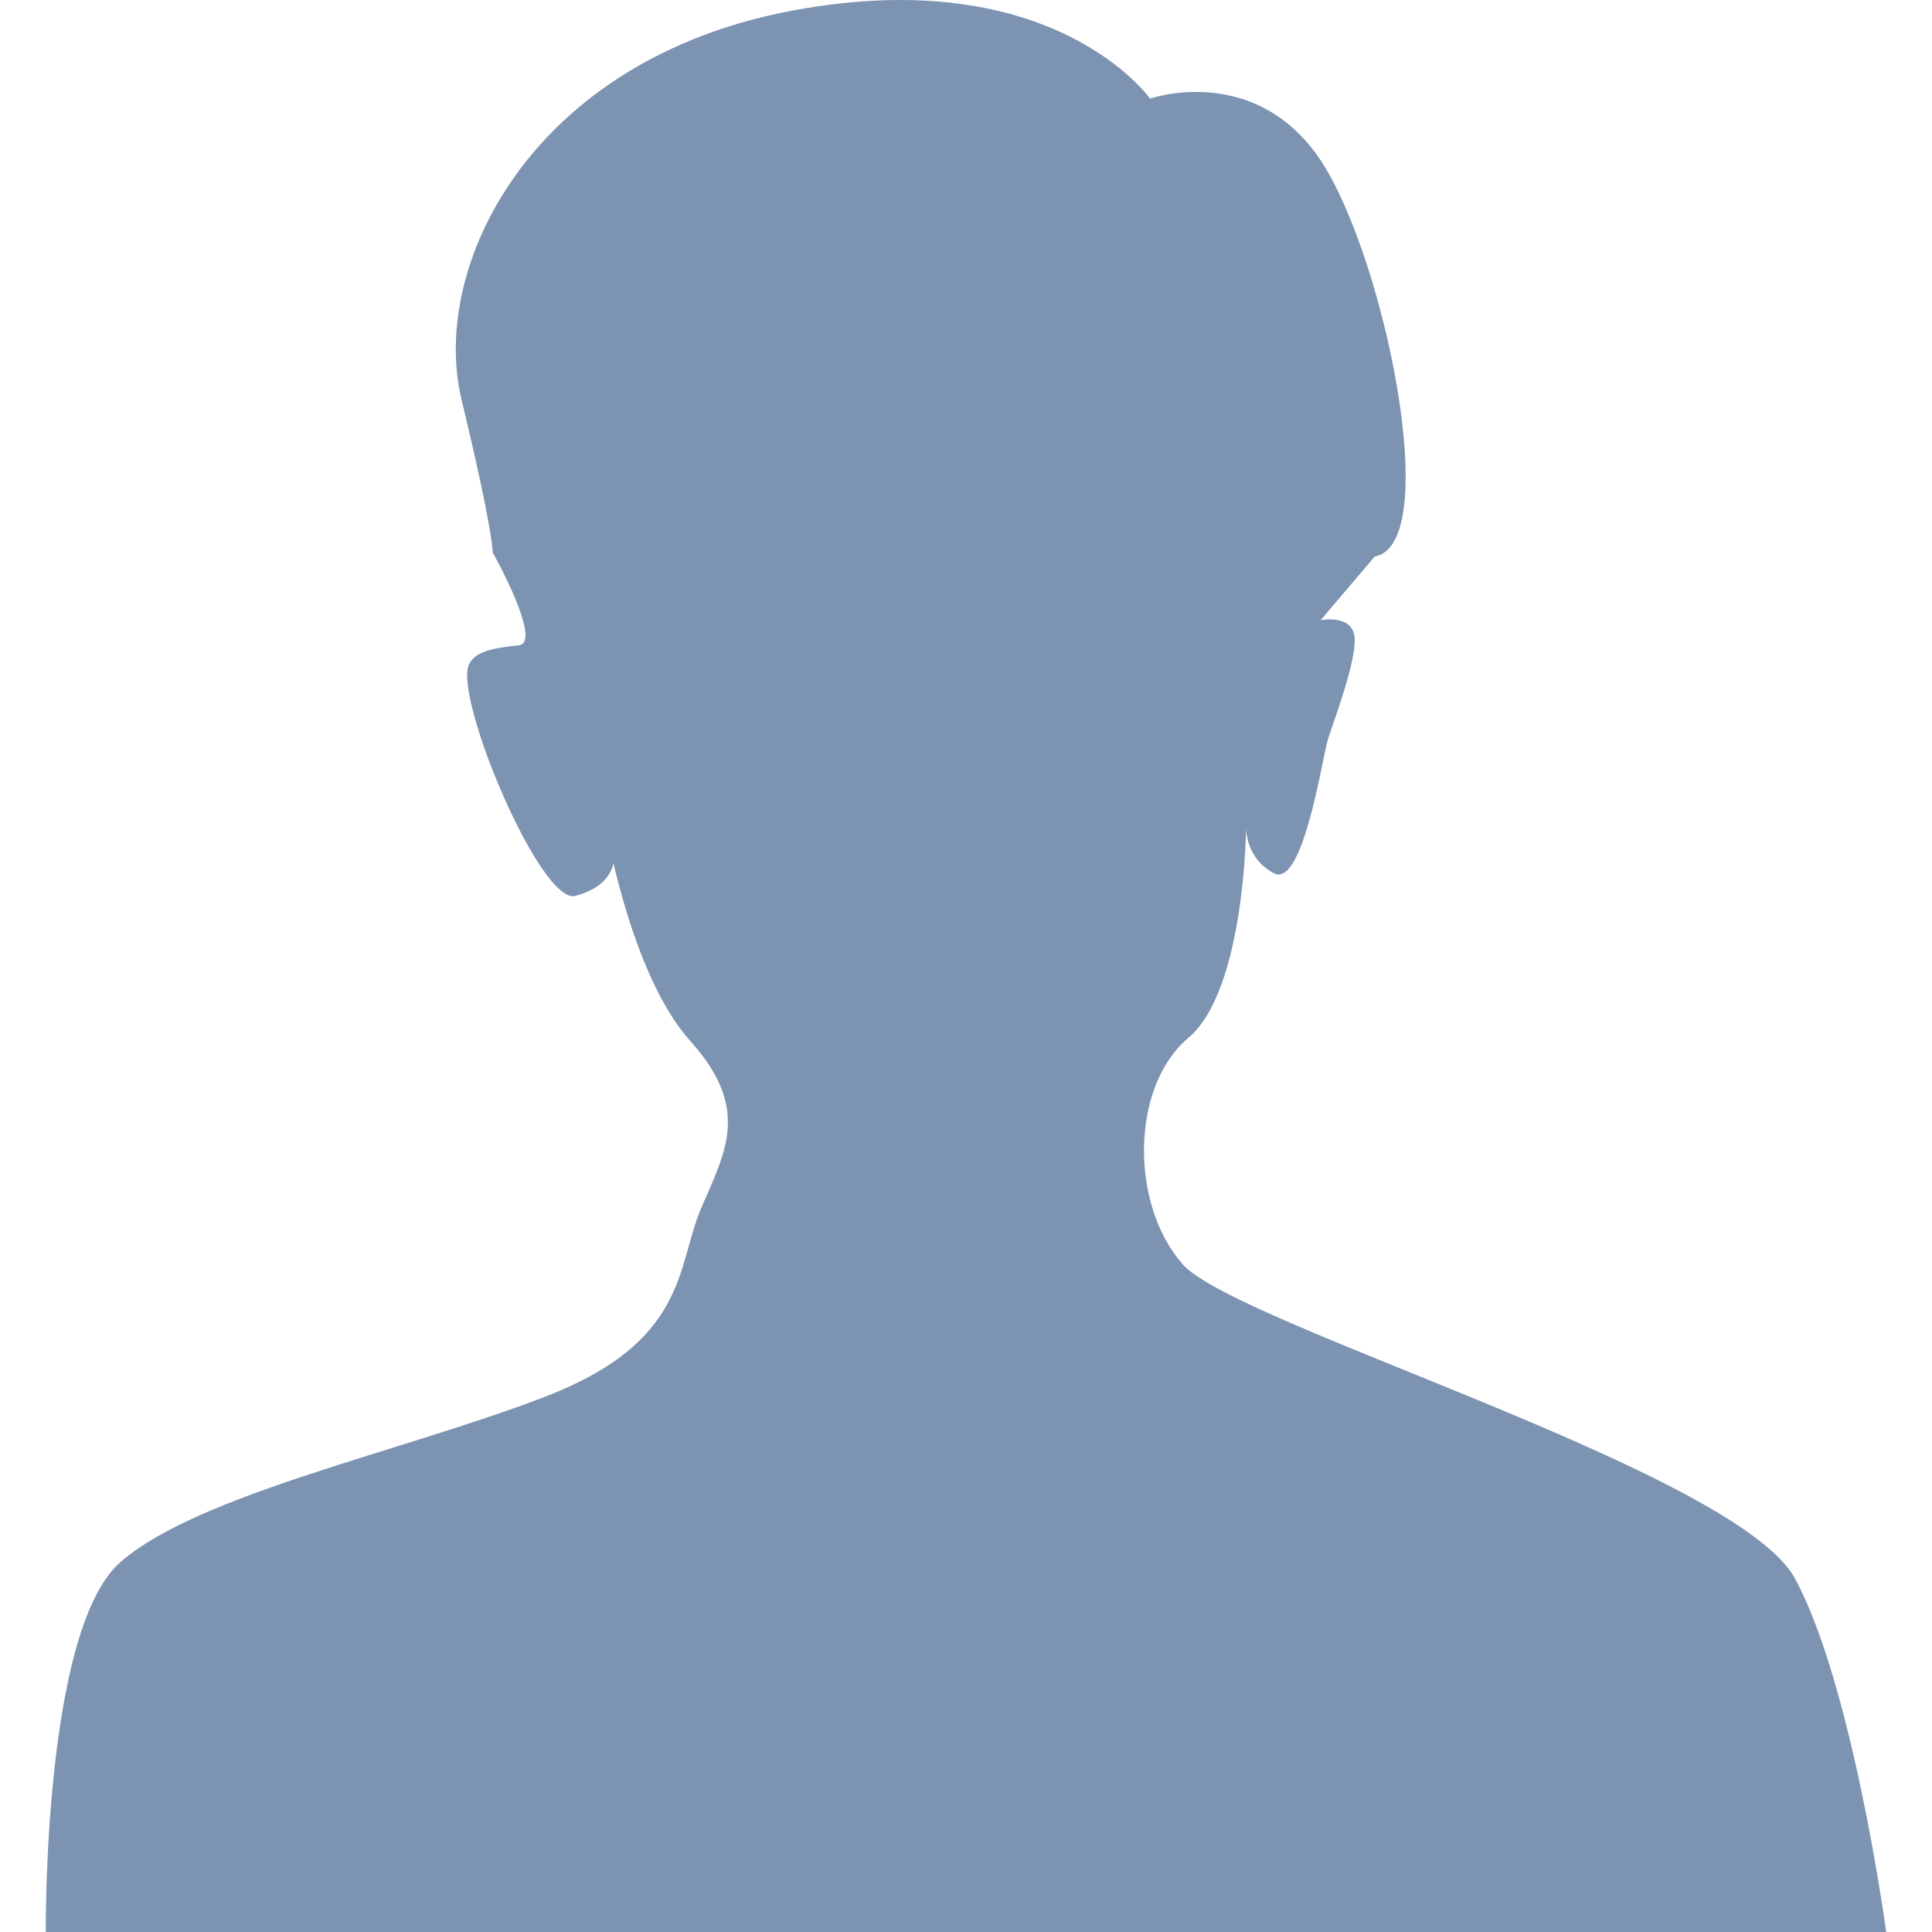
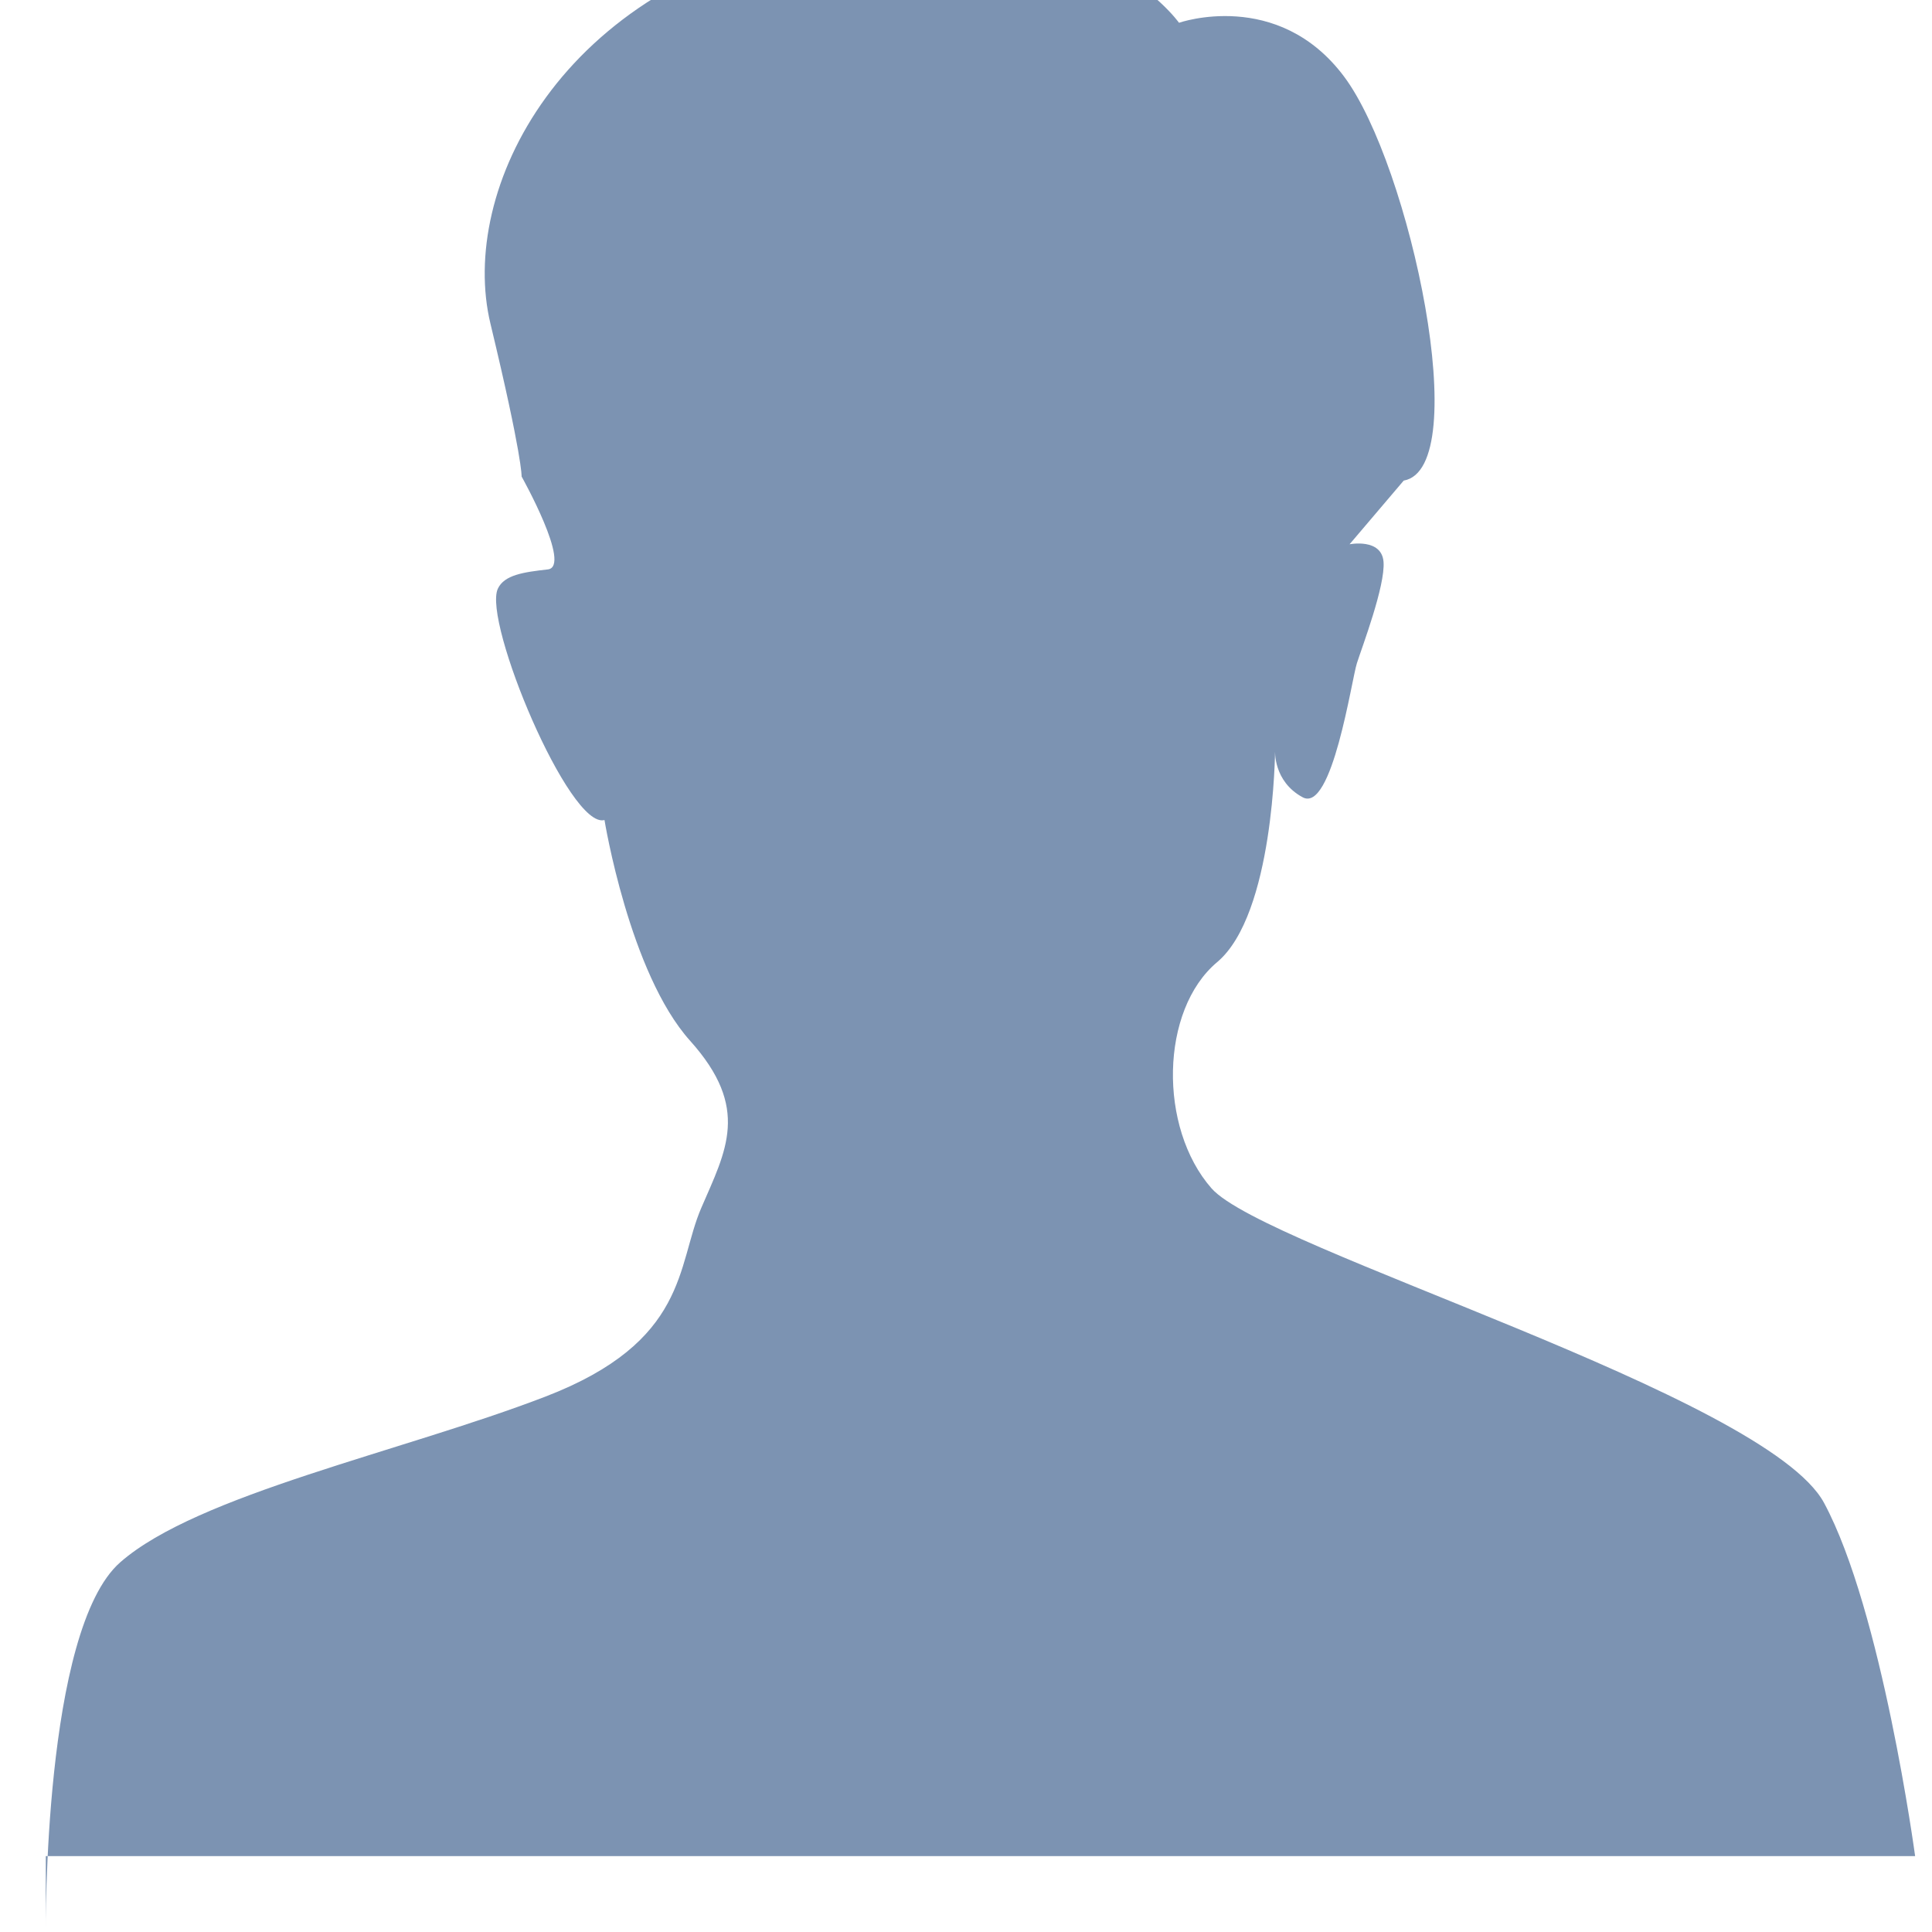
<svg xmlns="http://www.w3.org/2000/svg" version="1.1" id="レイヤー_1" x="0px" y="0px" width="180px" height="180px" viewBox="0 0 180 180" enable-background="new 0 0 180 180" xml:space="preserve">
-   <path fill="#7C93B2" d="M4.268,180c0,0-0.265-28.139,6.94-34.45c7.205-6.311,26.219-10.282,39.59-15.425  c13.363-5.14,12.225-12.215,14.533-17.574c2.31-5.361,4.619-9.287-1.037-15.587c-5.657-6.299-7.975-20.565-7.975-20.565  s3.377,5.389-2.695,7.069c-3.252,0.901-11.358-18.5-9.936-21.552c0.599-1.287,2.401-1.542,4.654-1.796  c2.267-0.252-2.44-8.655-2.44-8.655s0.096-1.763-2.9-14.229c-3.005-12.463,6.51-31.705,30.851-36.254  c24.331-4.55,33.298,8.208,33.298,8.208s9.198-3.229,15.367,4.997c6.174,8.227,12.165,36.494,5.567,37.658l-5.043,5.932  c0,0,2.986-0.591,3.164,1.635c0.174,2.227-2.002,7.942-2.482,9.448c-0.49,1.507-2.303,13.982-5.054,12.489  c-2.761-1.492-2.569-4.373-2.569-4.373s-0.089,15.276-5.398,19.734c-5.311,4.452-5.489,15.423-0.521,21.076  c4.971,5.658,51.67,19.28,57.069,29.309c5.398,10.026,8.482,32.905,8.482,32.905H4.268z" />
+   <path fill="#7C93B2" d="M4.268,180c0,0-0.265-28.139,6.94-34.45c7.205-6.311,26.219-10.282,39.59-15.425  c13.363-5.14,12.225-12.215,14.533-17.574c2.31-5.361,4.619-9.287-1.037-15.587c-5.657-6.299-7.975-20.565-7.975-20.565  c-3.252,0.901-11.358-18.5-9.936-21.552c0.599-1.287,2.401-1.542,4.654-1.796  c2.267-0.252-2.44-8.655-2.44-8.655s0.096-1.763-2.9-14.229c-3.005-12.463,6.51-31.705,30.851-36.254  c24.331-4.55,33.298,8.208,33.298,8.208s9.198-3.229,15.367,4.997c6.174,8.227,12.165,36.494,5.567,37.658l-5.043,5.932  c0,0,2.986-0.591,3.164,1.635c0.174,2.227-2.002,7.942-2.482,9.448c-0.49,1.507-2.303,13.982-5.054,12.489  c-2.761-1.492-2.569-4.373-2.569-4.373s-0.089,15.276-5.398,19.734c-5.311,4.452-5.489,15.423-0.521,21.076  c4.971,5.658,51.67,19.28,57.069,29.309c5.398,10.026,8.482,32.905,8.482,32.905H4.268z" />
</svg>